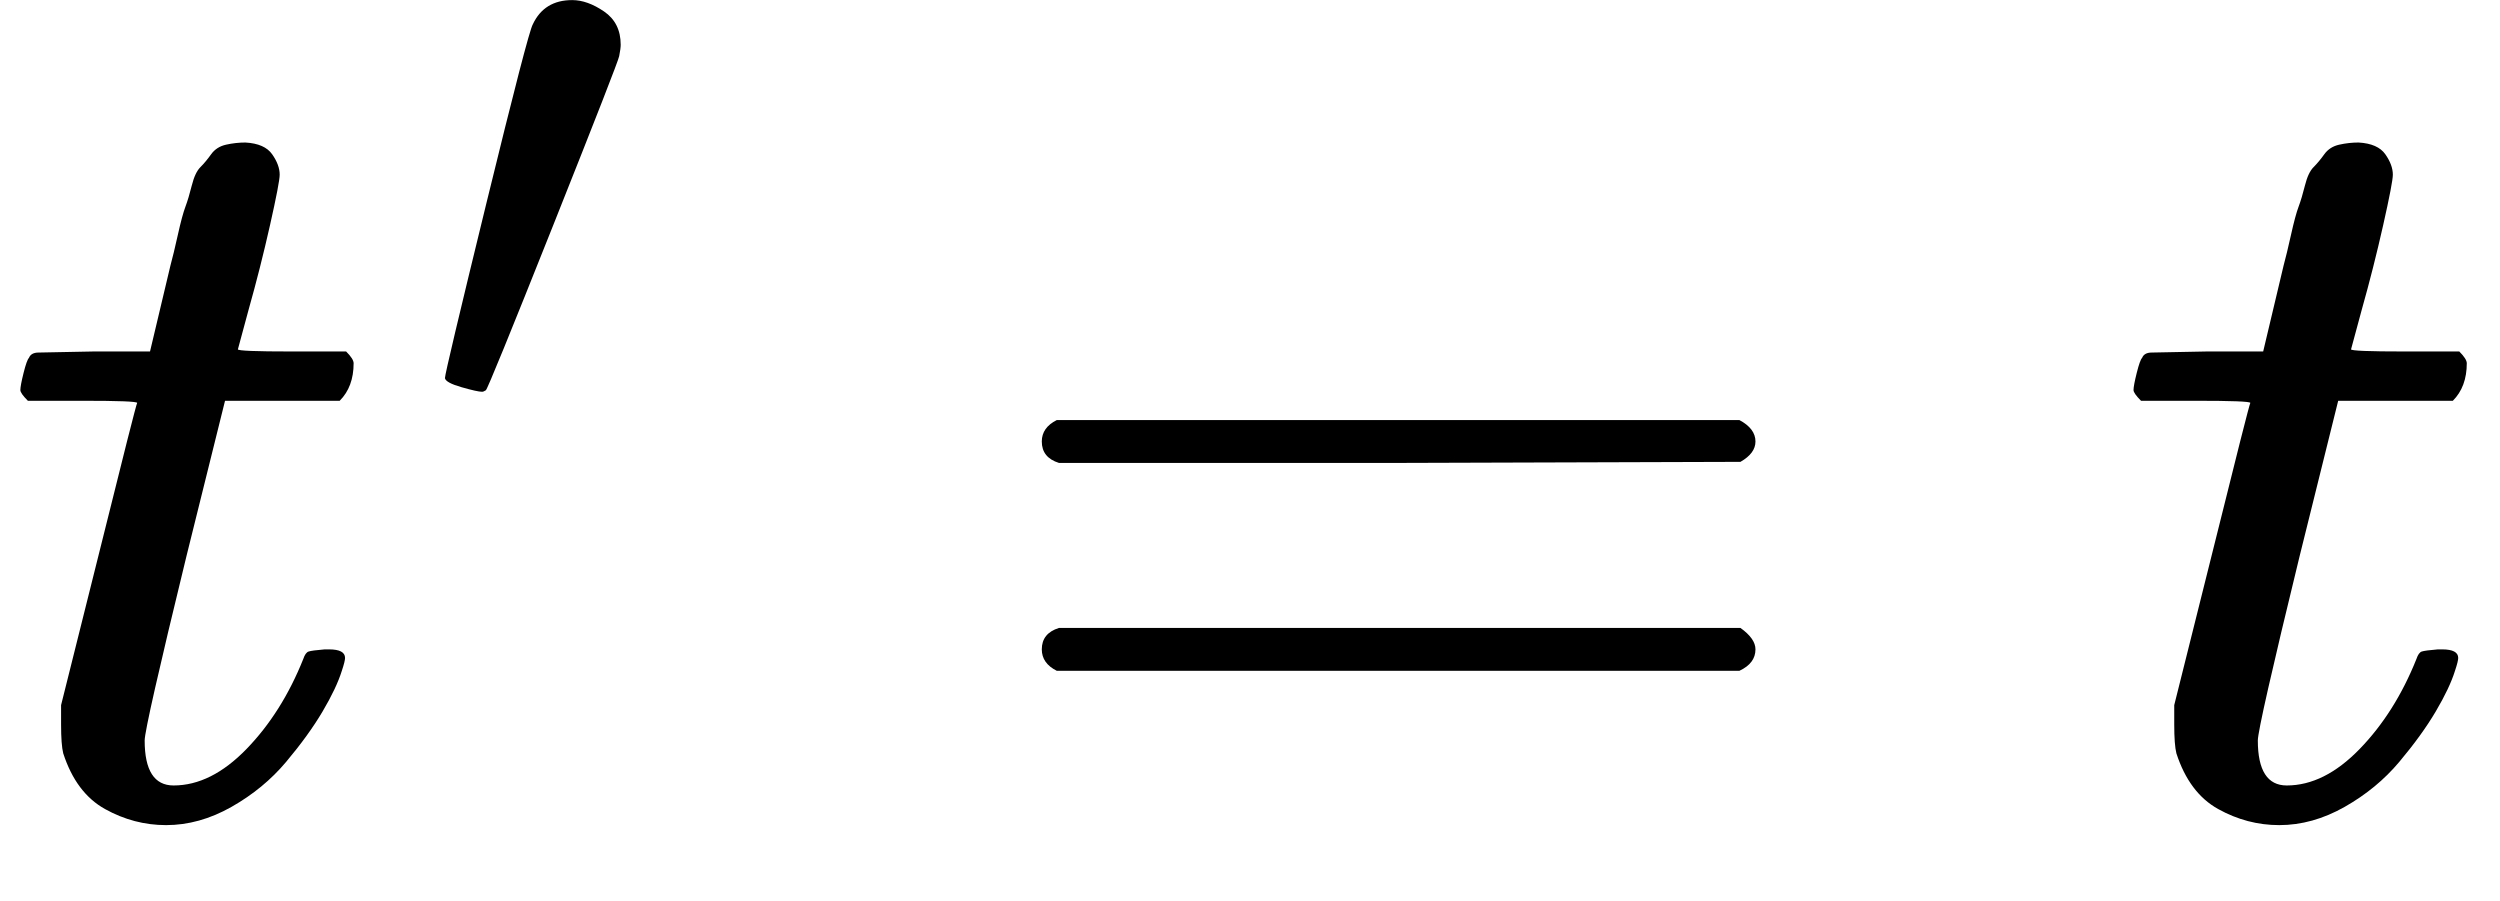
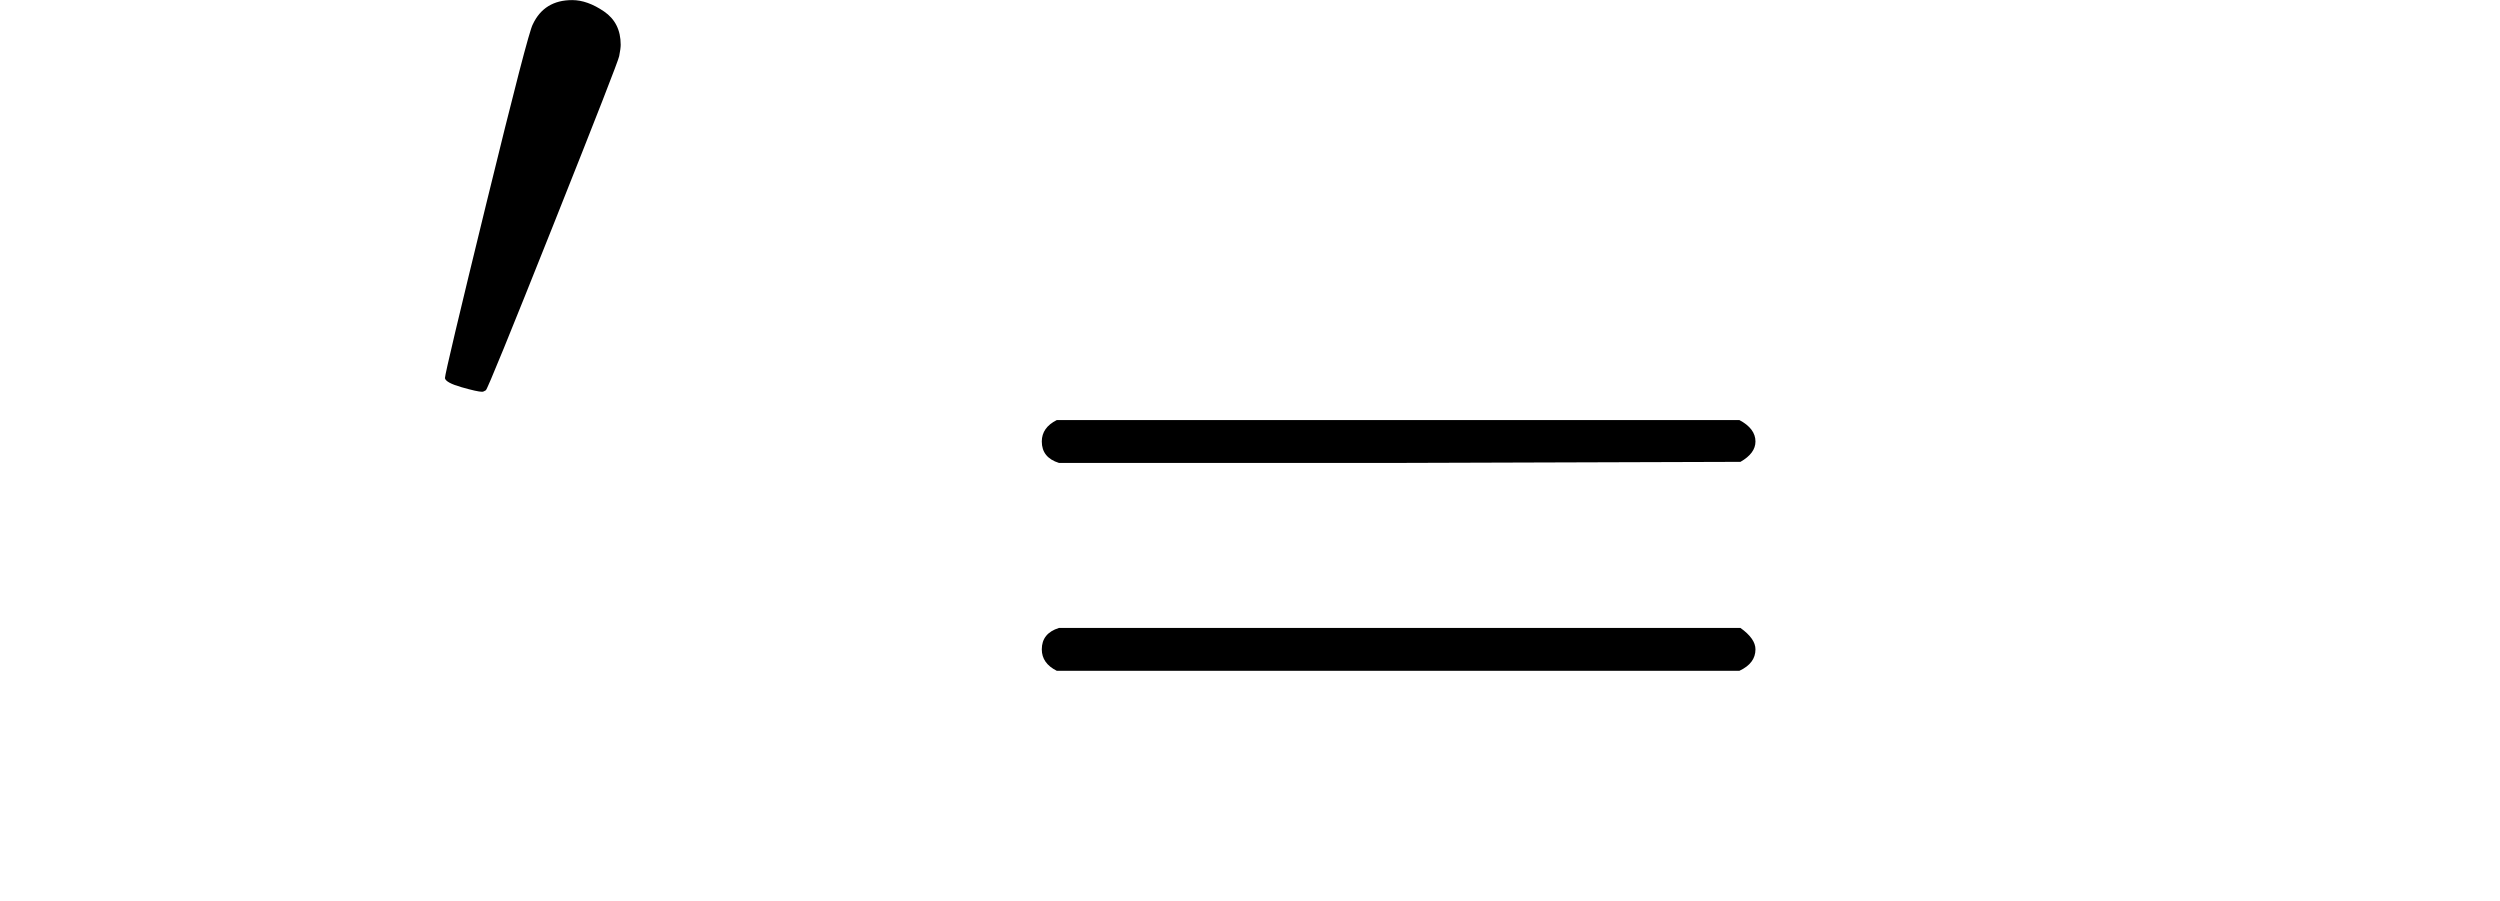
<svg xmlns="http://www.w3.org/2000/svg" xmlns:xlink="http://www.w3.org/1999/xlink" version="1.1" style="vertical-align: -0.186ex;" width="2333px" height="841px" viewBox="0 -759 2333 841">
  <defs>
-     <path id="MJX-329-TEX-I-1D461" d="M26 385Q19 392 19 395Q19 399 22 411T27 425Q29 430 36 430T87 431H140L159 511Q162 522 166 540T173 566T179 586T187 603T197 615T211 624T229 626Q247 625 254 615T261 596Q261 589 252 549T232 470L222 433Q222 431 272 431H323Q330 424 330 420Q330 398 317 385H210L174 240Q135 80 135 68Q135 26 162 26Q197 26 230 60T283 144Q285 150 288 151T303 153H307Q322 153 322 145Q322 142 319 133Q314 117 301 95T267 48T216 6T155 -11Q125 -11 98 4T59 56Q57 64 57 83V101L92 241Q127 382 128 383Q128 385 77 385H26Z" />
    <path id="MJX-329-TEX-V-2032" d="M79 43Q73 43 52 49T30 61Q30 68 85 293T146 528Q161 560 198 560Q218 560 240 545T262 501Q262 496 260 486Q259 479 173 263T84 45T79 43Z" />
    <path id="MJX-329-TEX-N-3D" d="M56 347Q56 360 70 367H707Q722 359 722 347Q722 336 708 328L390 327H72Q56 332 56 347ZM56 153Q56 168 72 173H708Q722 163 722 153Q722 140 707 133H70Q56 140 56 153Z" />
  </defs>
  <g stroke="currentColor" fill="currentColor" stroke-width="0" transform="scale(1,-1)">
    <g>
      <g>
        <g>
          <use xlink:href="#MJX-329-TEX-I-1D461" />
        </g>
        <g transform="translate(394,363) scale(0.707)">
          <use xlink:href="#MJX-329-TEX-V-2032" />
        </g>
      </g>
      <g transform="translate(916.2,0)">
        <use xlink:href="#MJX-329-TEX-N-3D" />
      </g>
      <g transform="translate(1972,0)">
        <use xlink:href="#MJX-329-TEX-I-1D461" />
      </g>
    </g>
  </g>
</svg>